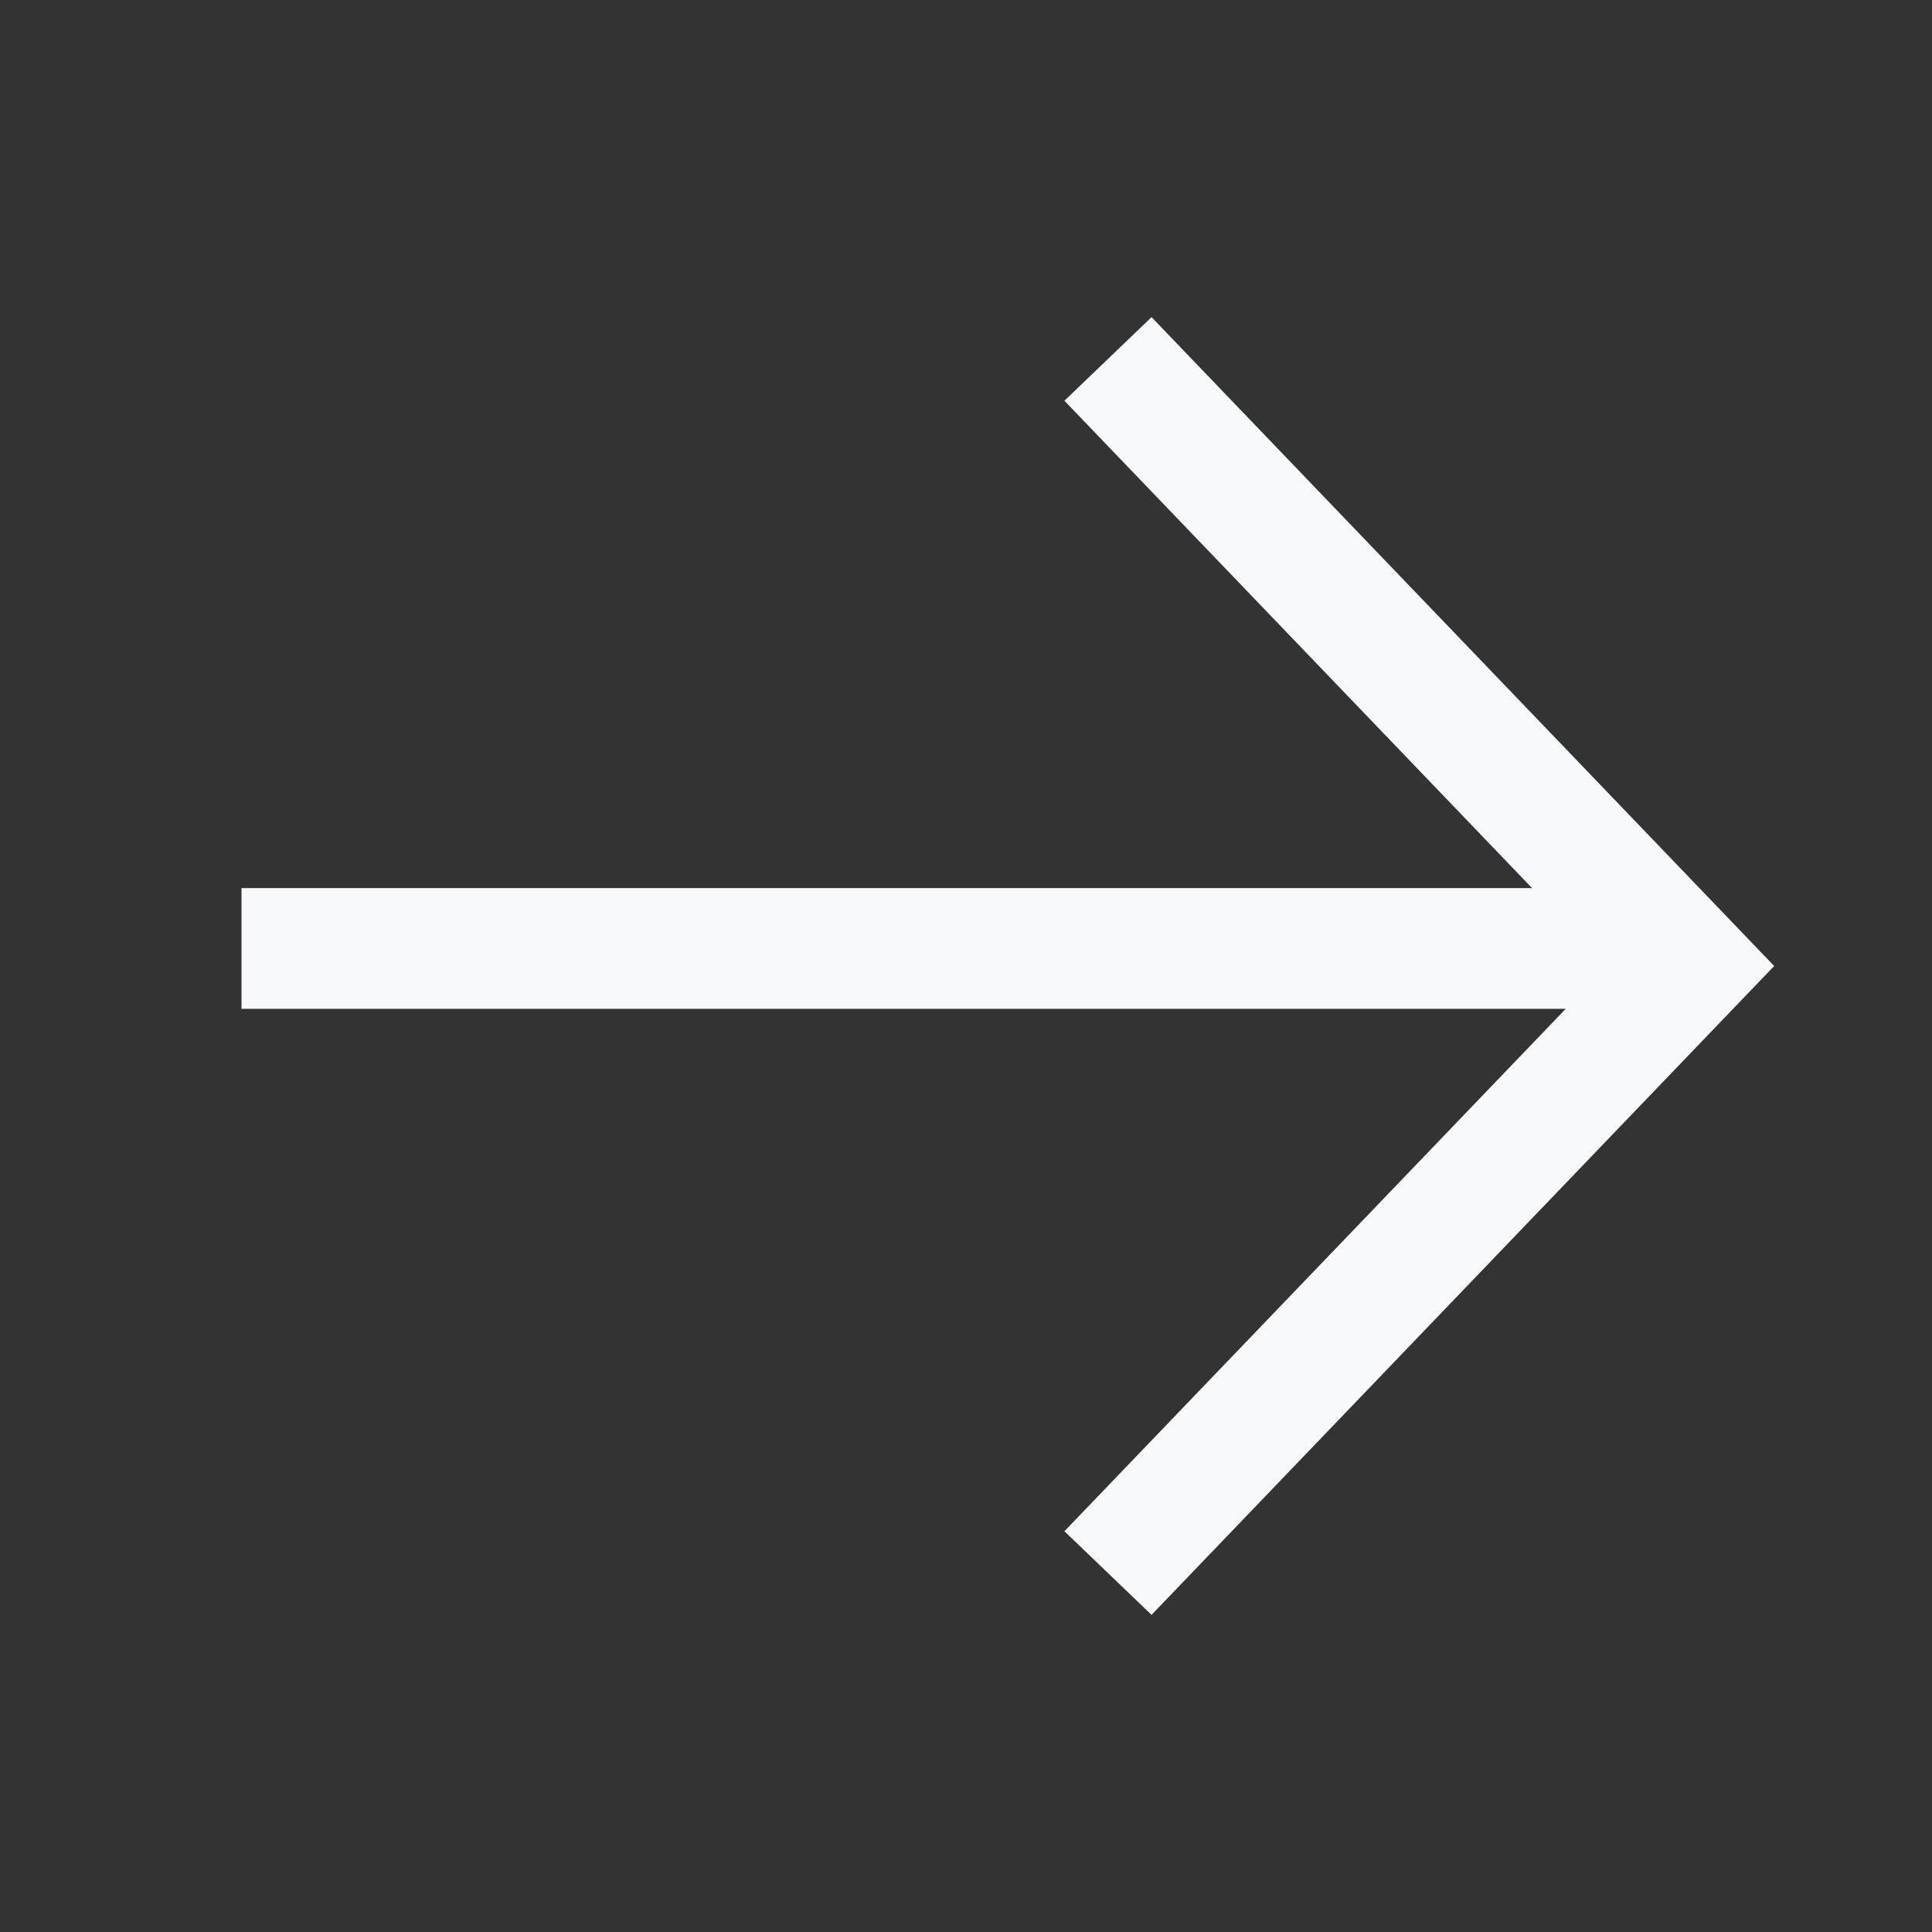
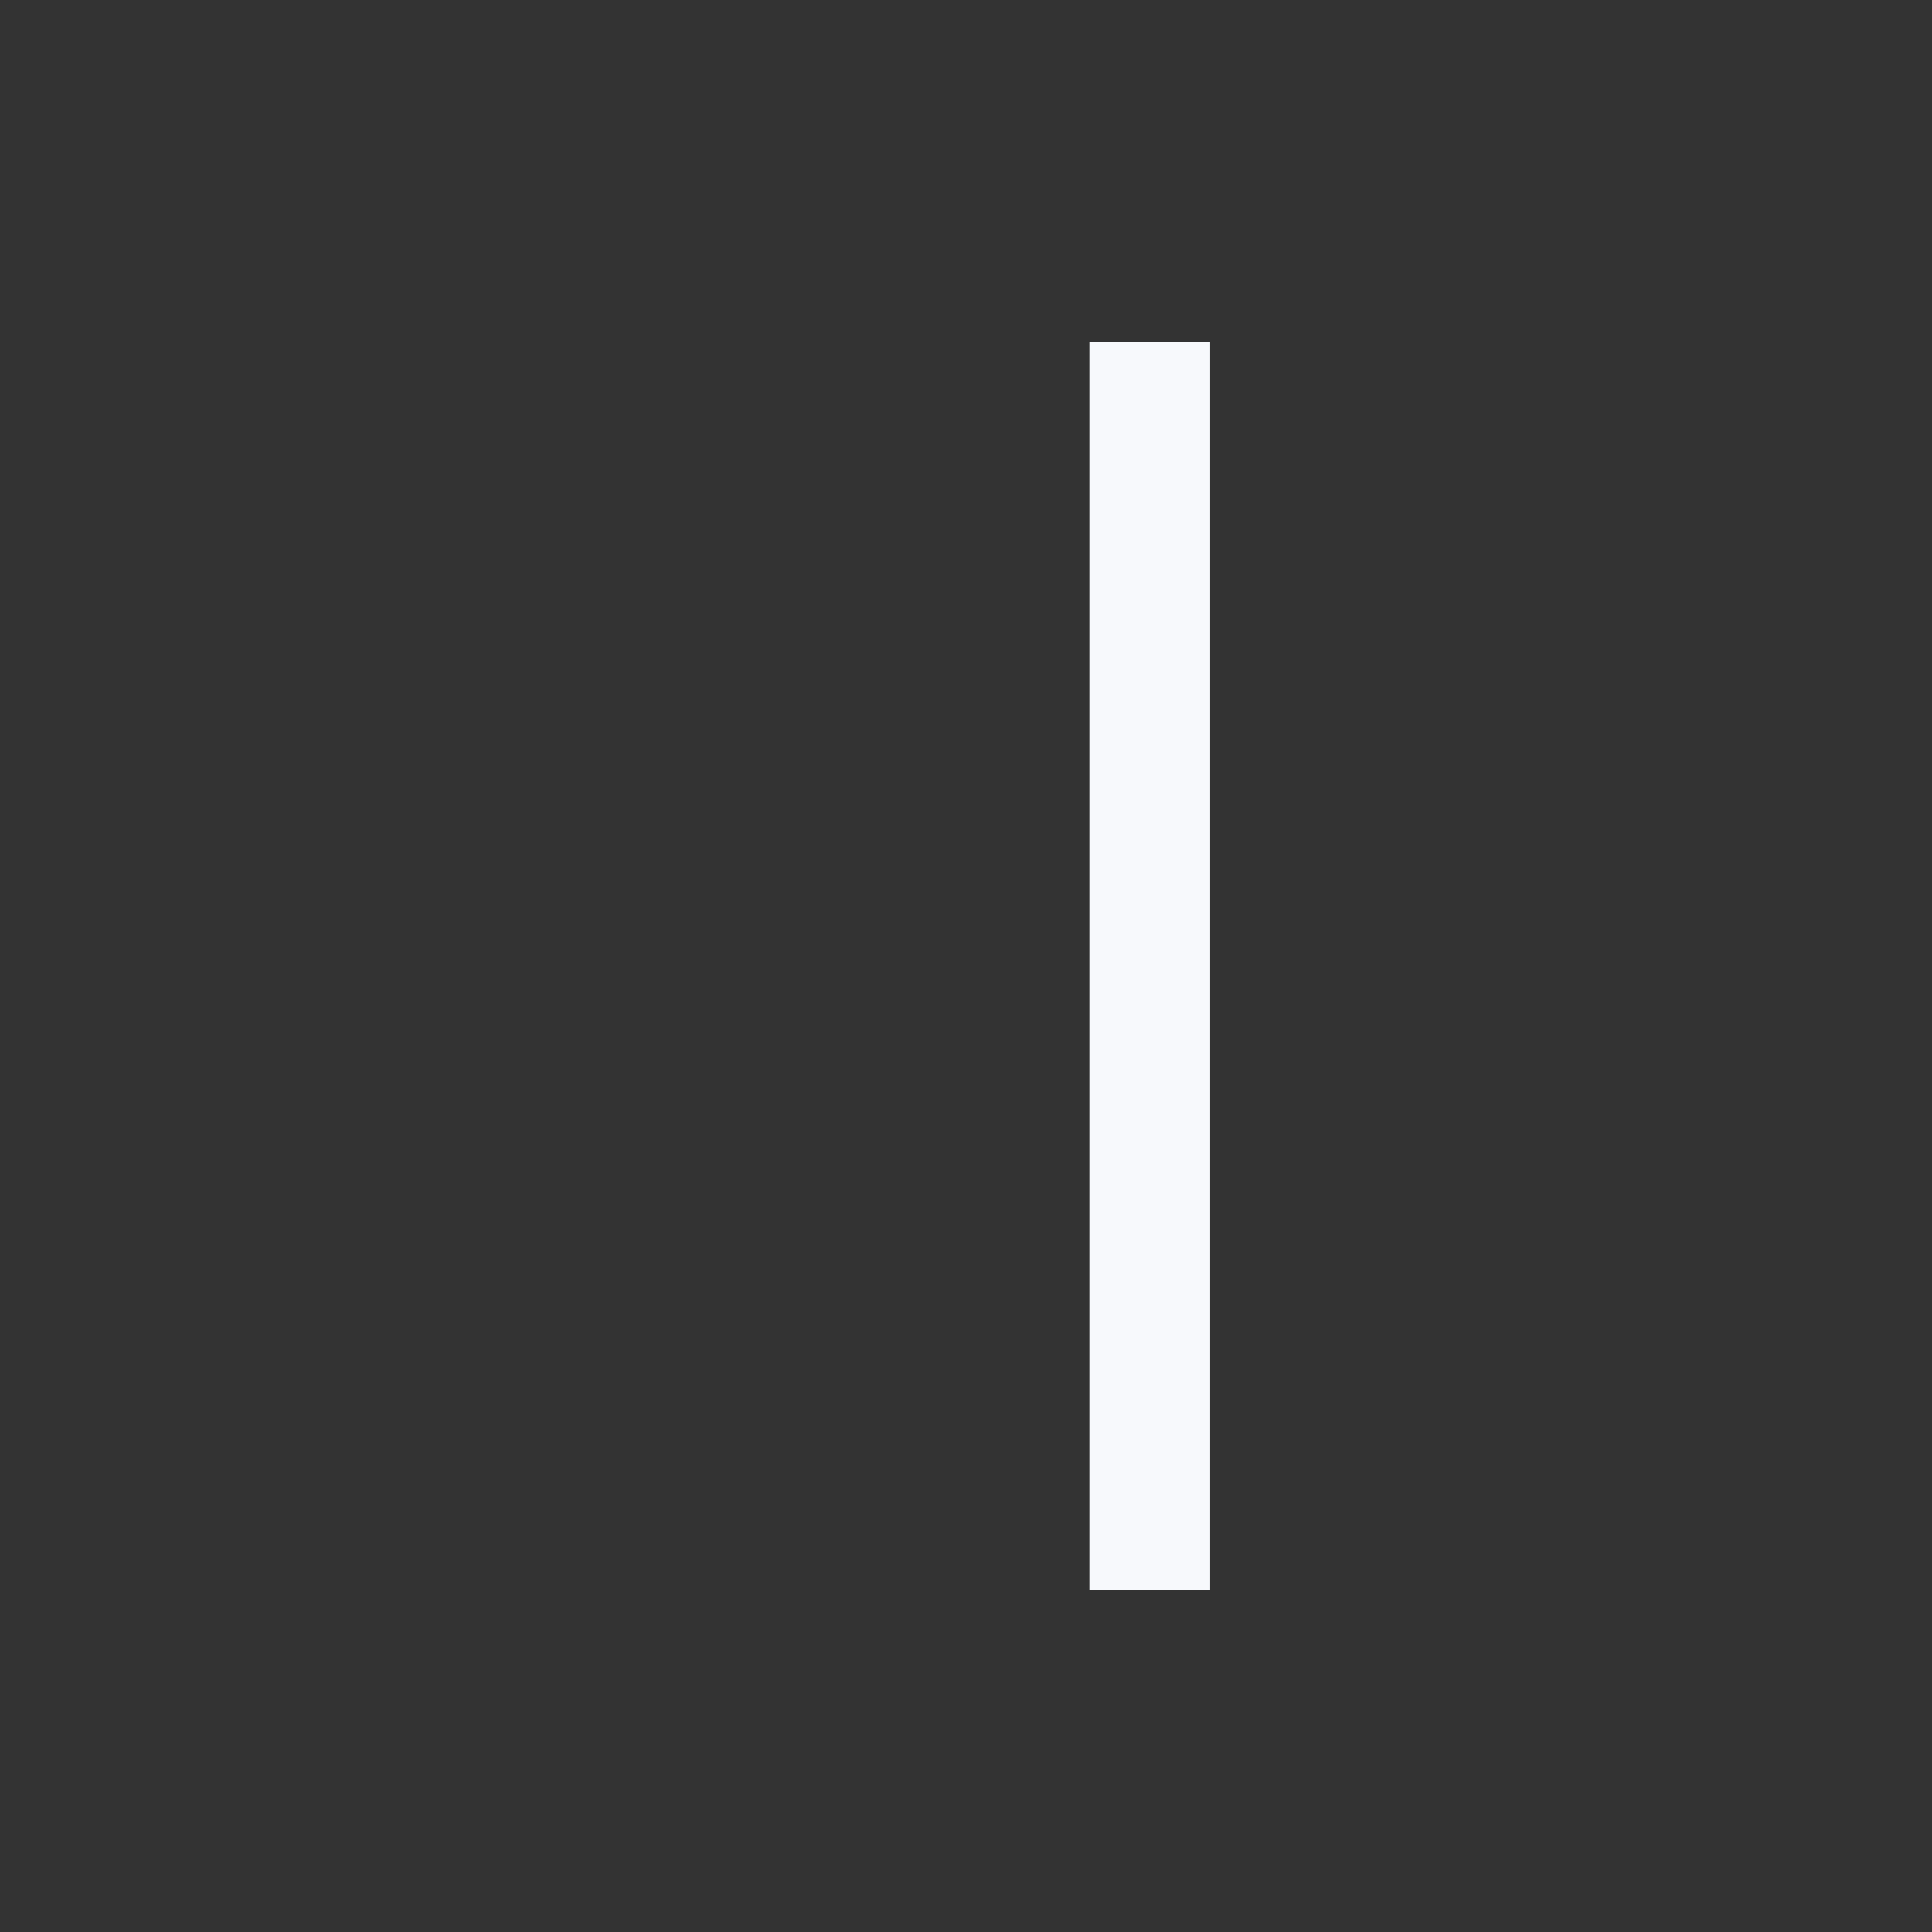
<svg xmlns="http://www.w3.org/2000/svg" width="24" height="24" viewBox="0 0 24 24" fill="none">
  <rect x="0" y="0" width="24" height="24" fill="#333333" stroke="none" />
-   <path d="M14.283 5L21 12L14.283 19" stroke="#F7F9FC" stroke-width="1.5" stroke-linecap="square" />
-   <line x1="19.983" y1="11.782" x2="3.75" y2="11.782" stroke="#F7F9FC" stroke-width="1.5" stroke-linecap="square" />
+   <path d="M14.283 5L14.283 19" stroke="#F7F9FC" stroke-width="1.5" stroke-linecap="square" />
</svg>